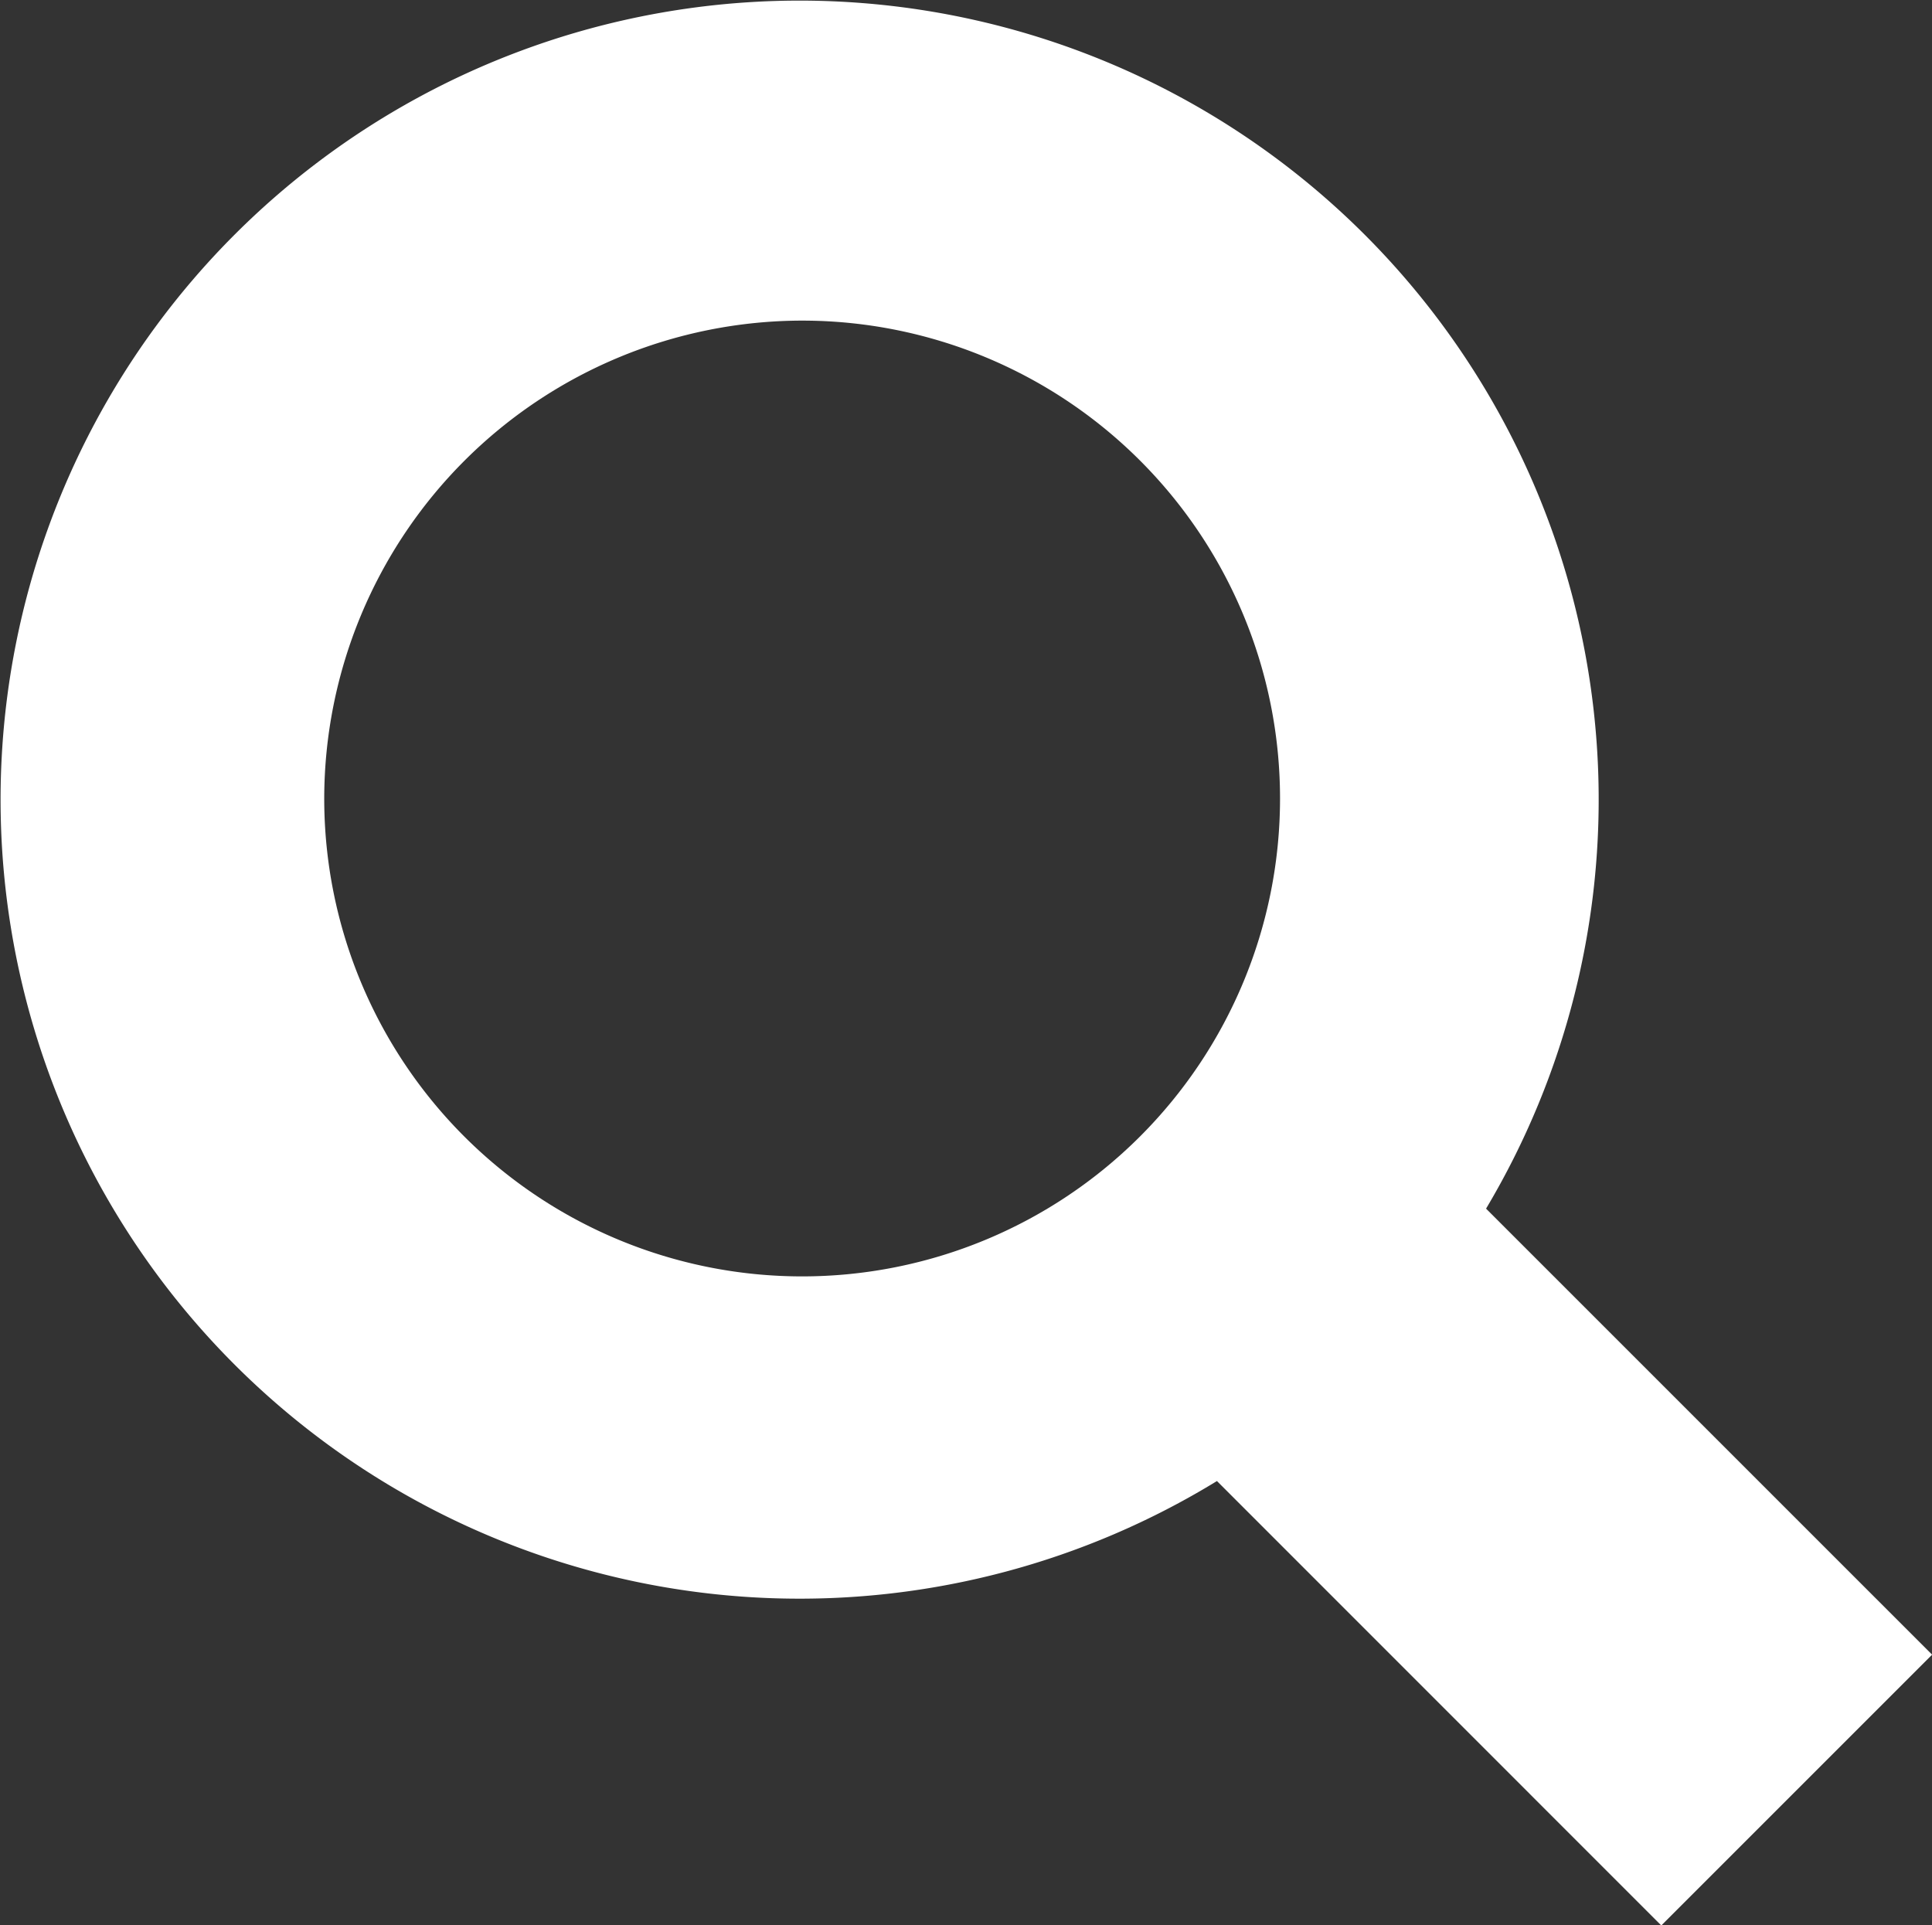
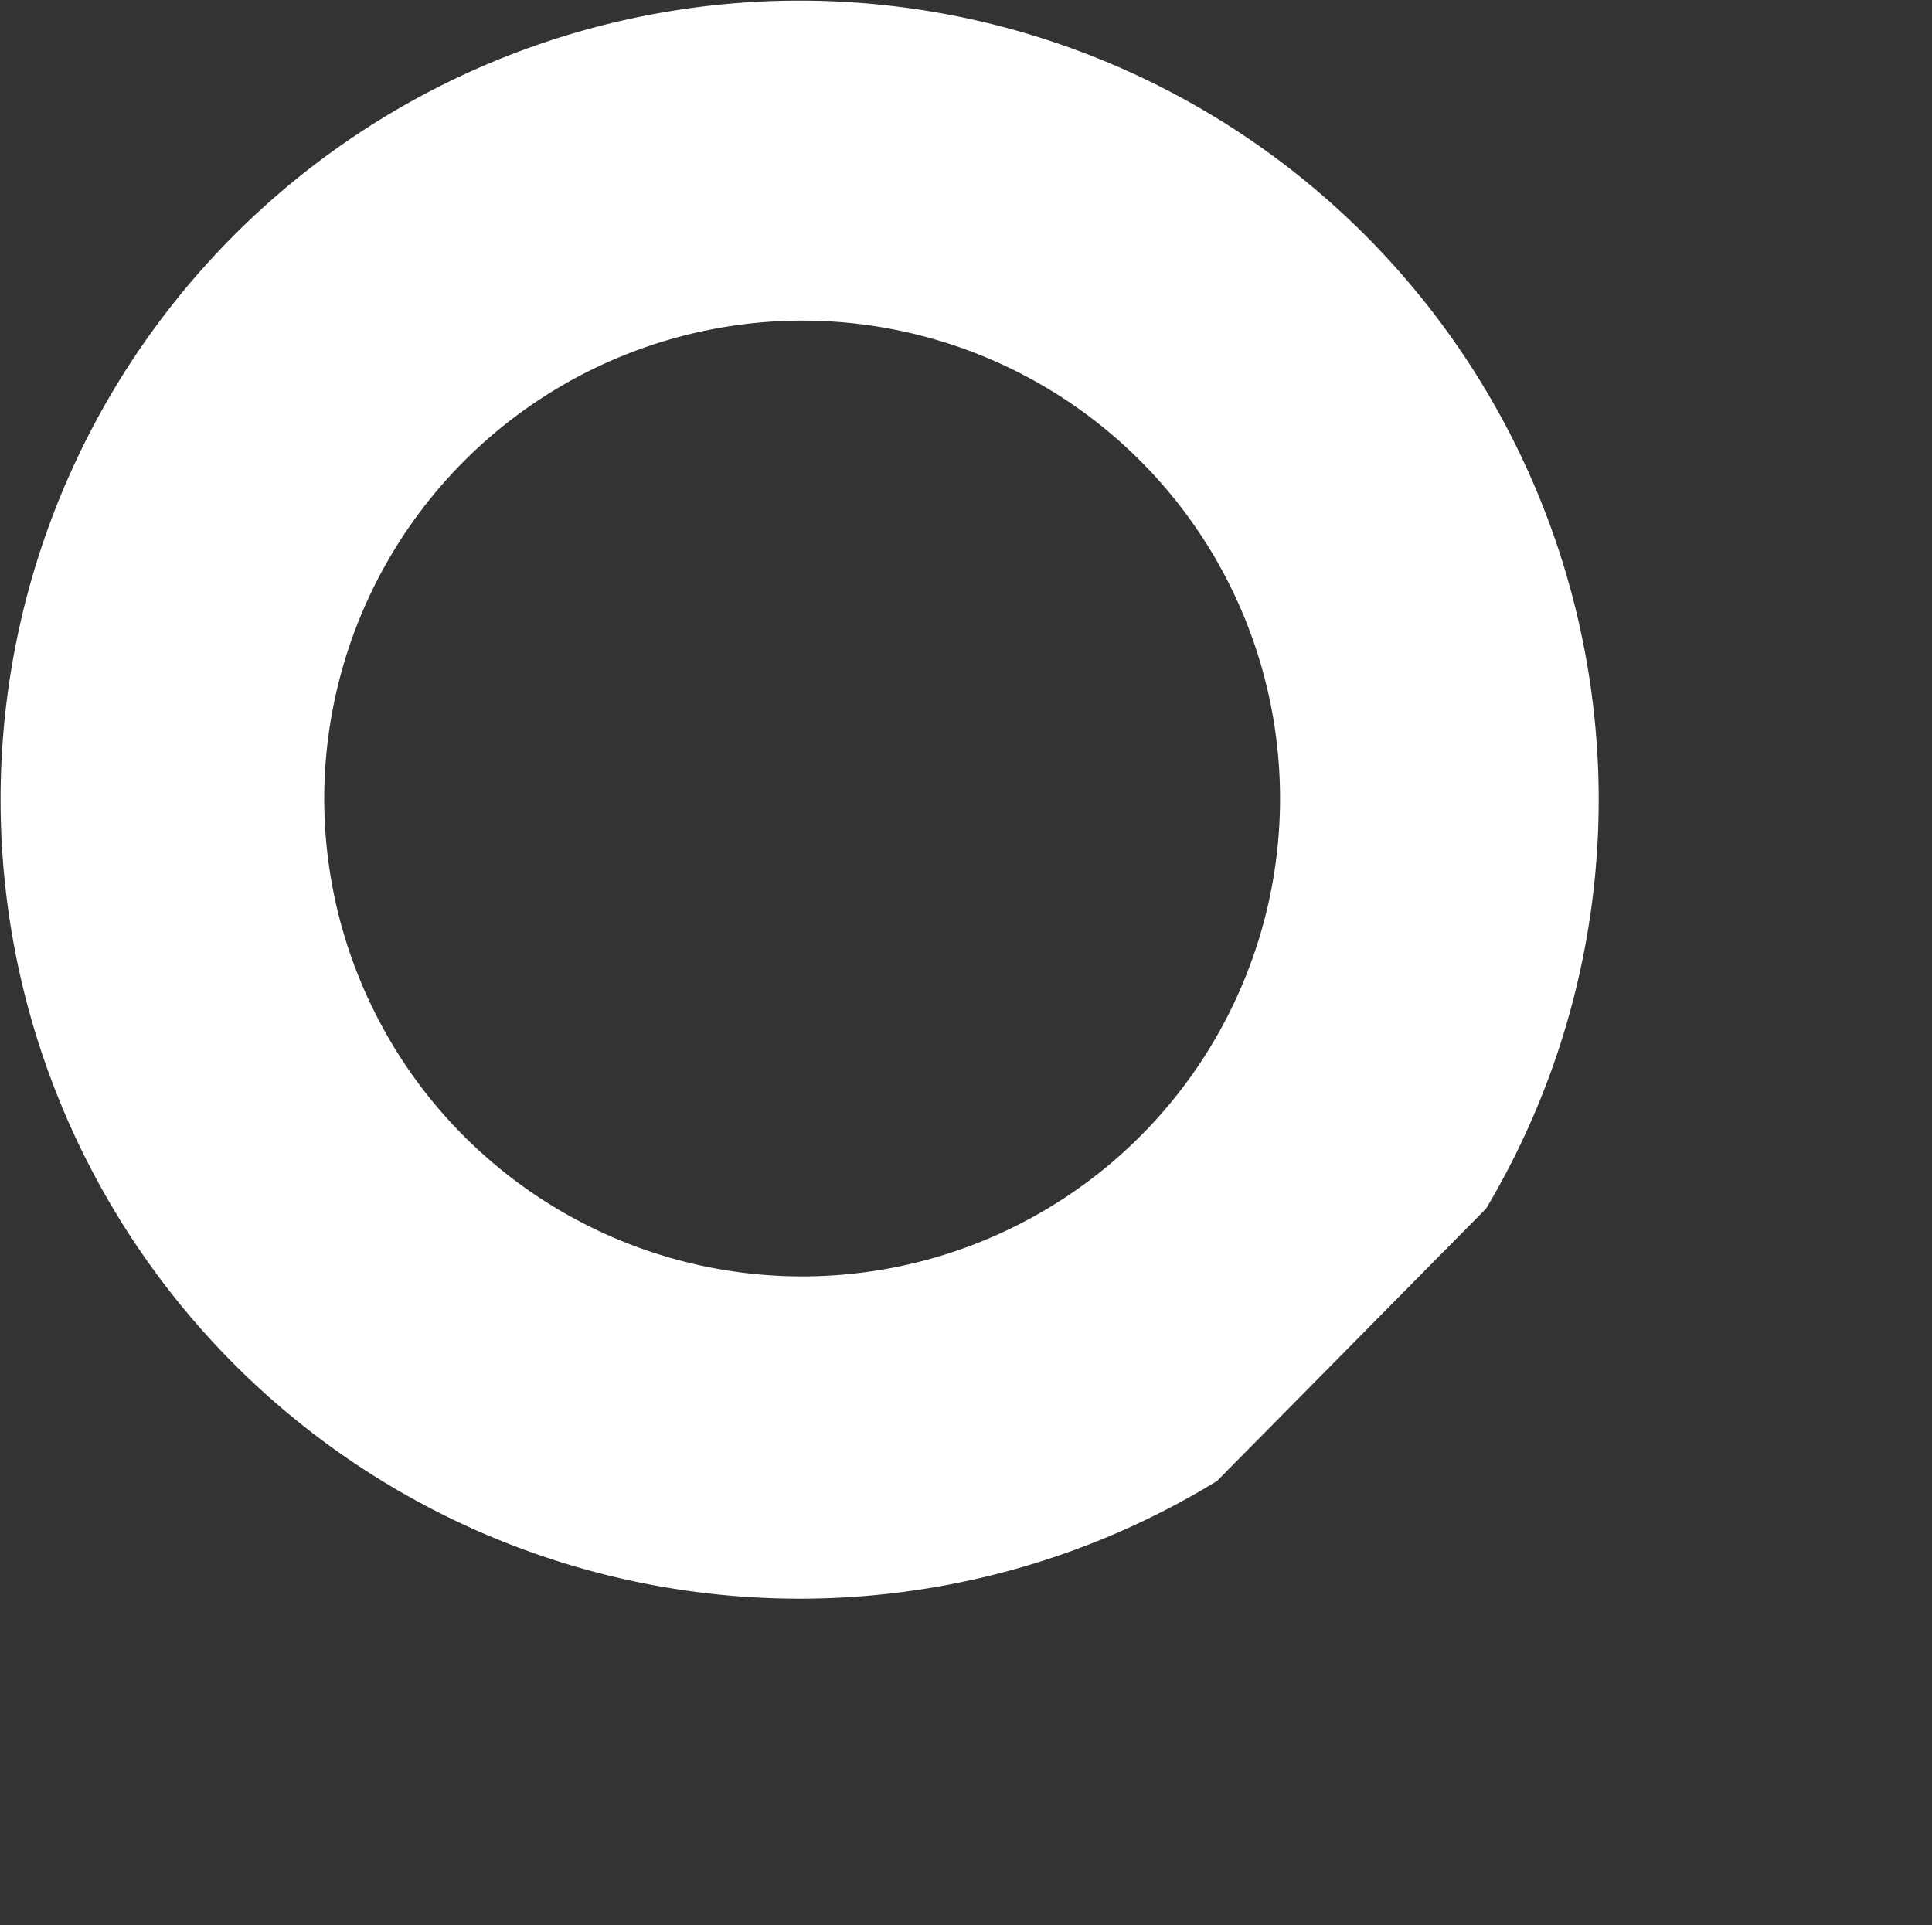
<svg xmlns="http://www.w3.org/2000/svg" width="18.192" height="18.129" viewBox="0 0 18.192 18.129">
  <rect x="0" y="0" width="18.192" height="18.129" fill="#333333" stroke="none" />
  <defs>
    <style>.a{fill:#fff;}</style>
  </defs>
-   <path class="a" d="M11.459,13.946a7.524,7.524,0,1,1,2.534-2.565l4.2,4.2-2.55,2.55ZM3.053,7.519a4.5,4.5,0,1,0,4.5-4.5A4.506,4.506,0,0,0,3.053,7.519Z" />
+   <path class="a" d="M11.459,13.946a7.524,7.524,0,1,1,2.534-2.565ZM3.053,7.519a4.5,4.5,0,1,0,4.5-4.5A4.506,4.506,0,0,0,3.053,7.519Z" />
</svg>